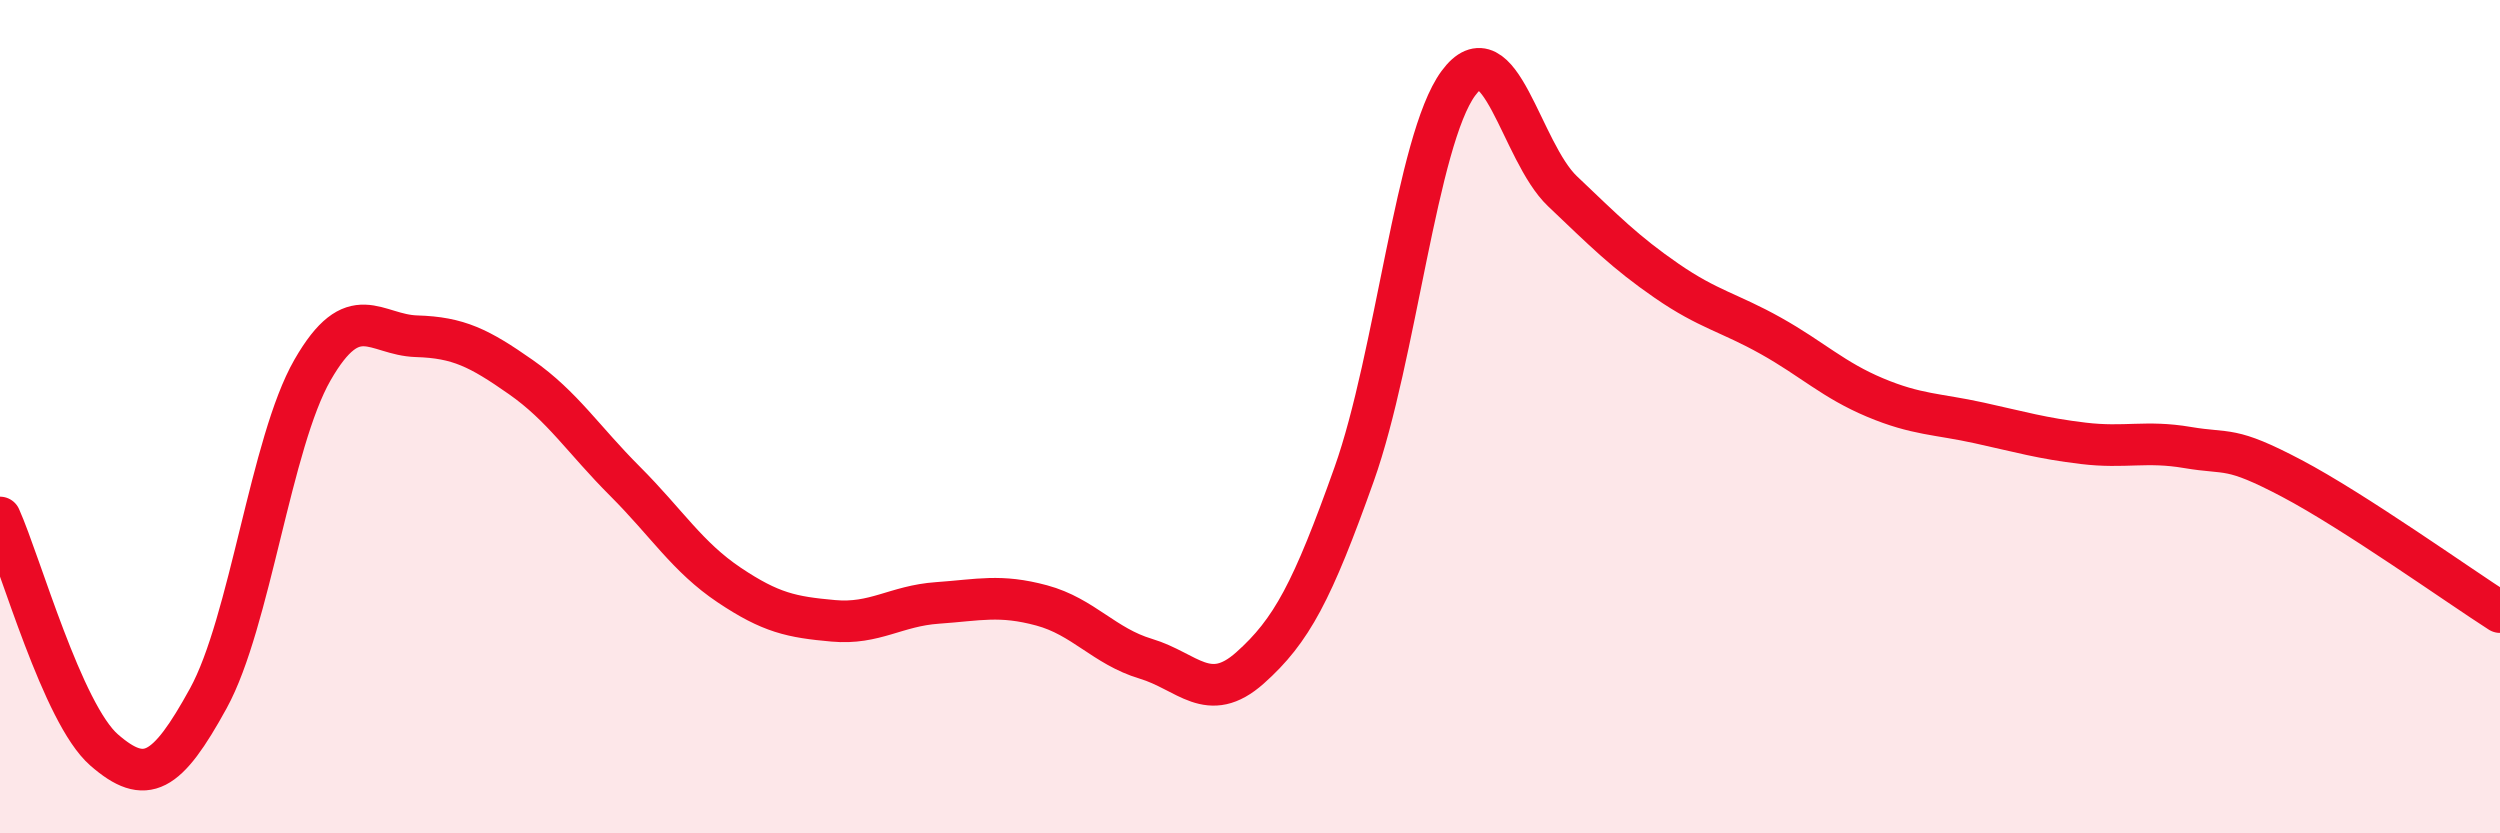
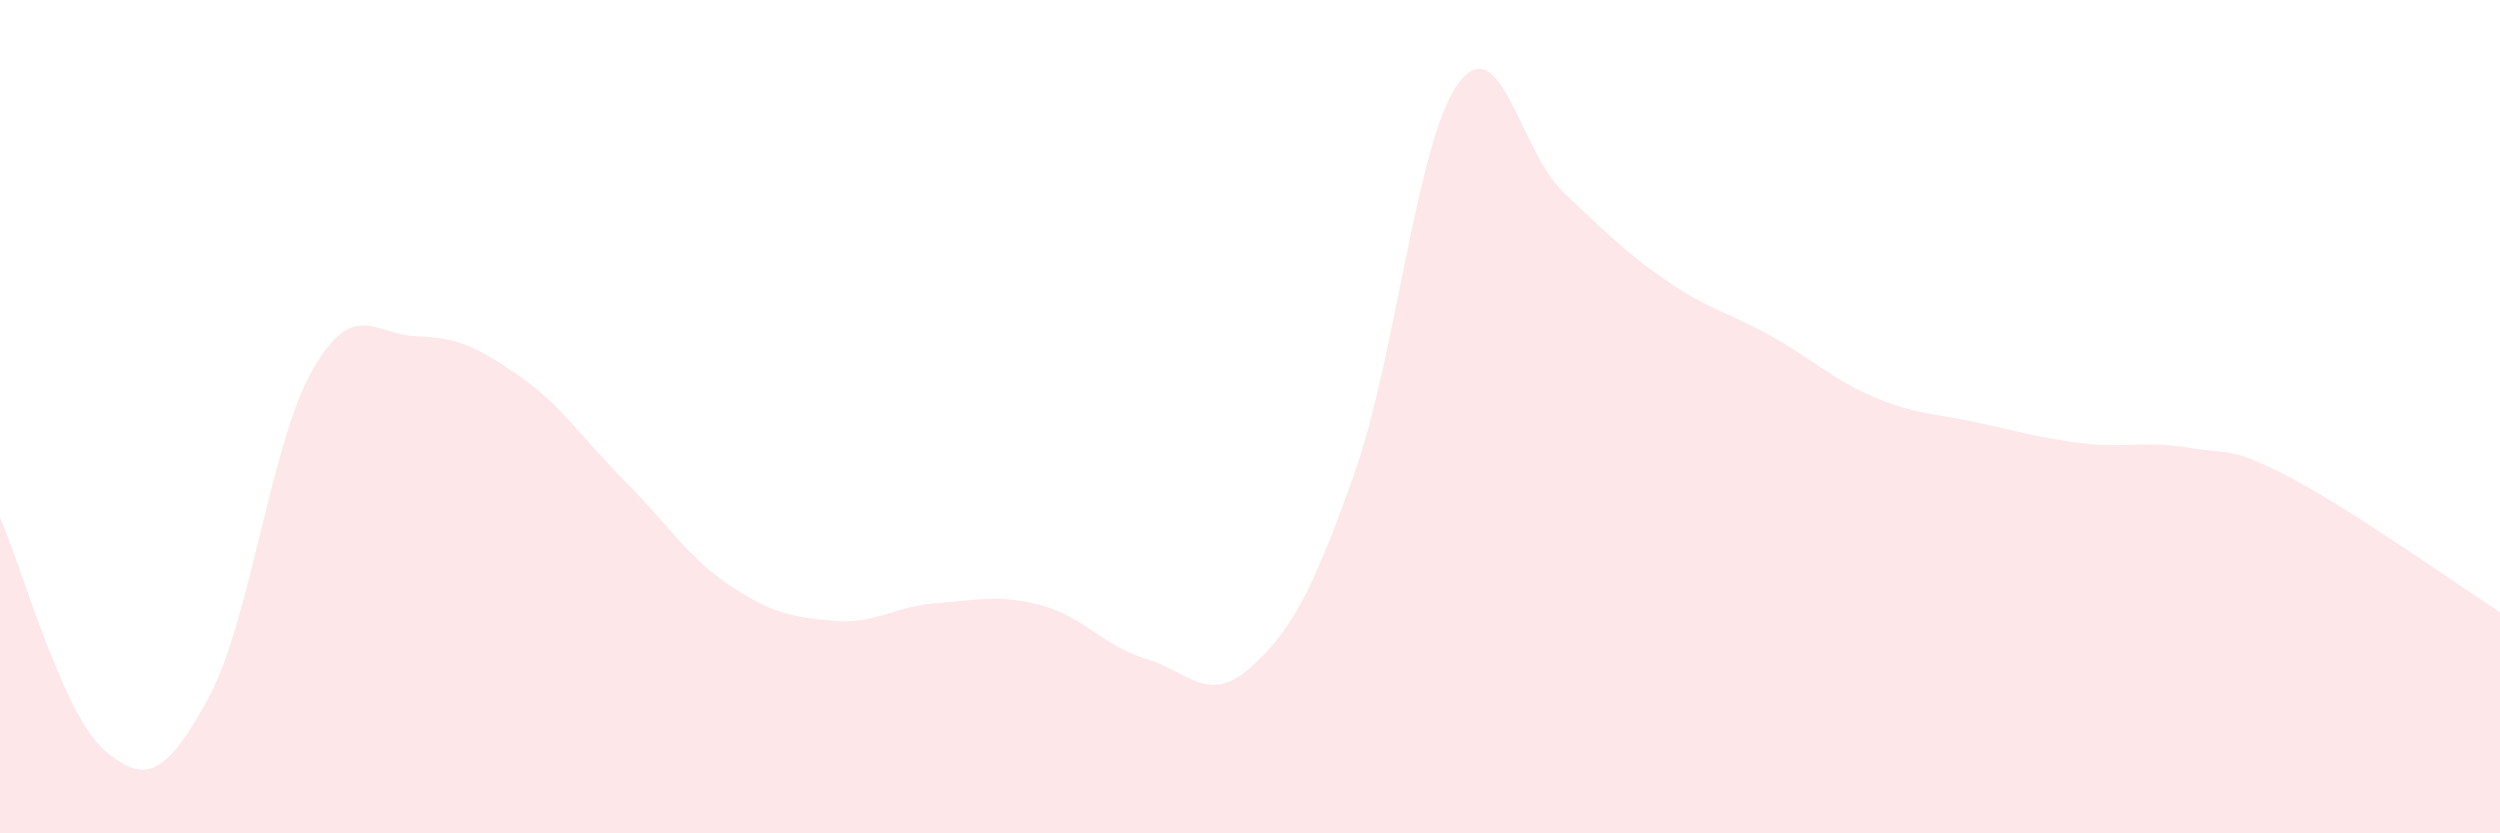
<svg xmlns="http://www.w3.org/2000/svg" width="60" height="20" viewBox="0 0 60 20">
-   <path d="M 0,12.42 C 0.5,13.54 1.5,17.13 2.5,18 C 3.5,18.87 4,18.58 5,16.76 C 6,14.94 6.5,10.62 7.5,8.88 C 8.5,7.14 9,8.04 10,8.07 C 11,8.1 11.5,8.35 12.5,9.05 C 13.5,9.75 14,10.55 15,11.55 C 16,12.55 16.5,13.37 17.5,14.04 C 18.5,14.71 19,14.81 20,14.9 C 21,14.99 21.5,14.54 22.5,14.47 C 23.5,14.4 24,14.26 25,14.53 C 26,14.8 26.5,15.51 27.5,15.81 C 28.5,16.11 29,16.92 30,16.03 C 31,15.14 31.5,14.19 32.5,11.38 C 33.5,8.57 34,3.36 35,2 C 36,0.64 36.5,3.64 37.5,4.59 C 38.5,5.54 39,6.05 40,6.74 C 41,7.43 41.5,7.5 42.5,8.06 C 43.5,8.62 44,9.12 45,9.54 C 46,9.96 46.5,9.93 47.5,10.15 C 48.5,10.37 49,10.52 50,10.64 C 51,10.76 51.5,10.57 52.5,10.74 C 53.5,10.91 53.5,10.69 55,11.48 C 56.5,12.27 59,14.05 60,14.69L60 20L0 20Z" fill="#EB0A25" opacity="0.1" stroke-linecap="round" stroke-linejoin="round" />
-   <path d="M 0,12.42 C 0.5,13.54 1.5,17.13 2.5,18 C 3.5,18.87 4,18.58 5,16.76 C 6,14.94 6.5,10.62 7.5,8.88 C 8.5,7.14 9,8.04 10,8.07 C 11,8.1 11.5,8.35 12.5,9.05 C 13.5,9.75 14,10.55 15,11.55 C 16,12.55 16.5,13.37 17.5,14.04 C 18.5,14.71 19,14.81 20,14.9 C 21,14.99 21.5,14.54 22.5,14.47 C 23.5,14.4 24,14.26 25,14.53 C 26,14.8 26.5,15.51 27.5,15.81 C 28.5,16.11 29,16.92 30,16.03 C 31,15.14 31.5,14.19 32.5,11.38 C 33.5,8.57 34,3.36 35,2 C 36,0.64 36.5,3.64 37.5,4.59 C 38.5,5.54 39,6.05 40,6.74 C 41,7.43 41.5,7.5 42.5,8.06 C 43.5,8.62 44,9.12 45,9.54 C 46,9.96 46.5,9.93 47.5,10.15 C 48.5,10.37 49,10.52 50,10.64 C 51,10.76 51.5,10.57 52.5,10.74 C 53.5,10.91 53.5,10.69 55,11.48 C 56.5,12.27 59,14.05 60,14.69" stroke="#EB0A25" stroke-width="1" fill="none" stroke-linecap="round" stroke-linejoin="round" />
+   <path d="M 0,12.42 C 0.5,13.54 1.5,17.13 2.5,18 C 3.5,18.87 4,18.58 5,16.76 C 6,14.94 6.5,10.62 7.5,8.88 C 8.5,7.14 9,8.04 10,8.07 C 11,8.1 11.5,8.35 12.5,9.05 C 13.5,9.75 14,10.55 15,11.55 C 16,12.55 16.5,13.37 17.5,14.04 C 18.5,14.71 19,14.81 20,14.9 C 21,14.99 21.5,14.54 22.5,14.47 C 23.5,14.4 24,14.26 25,14.53 C 26,14.8 26.5,15.51 27.5,15.81 C 28.5,16.11 29,16.92 30,16.03 C 31,15.14 31.5,14.19 32.5,11.38 C 33.5,8.57 34,3.36 35,2 C 36,0.64 36.5,3.64 37.5,4.59 C 38.5,5.54 39,6.05 40,6.74 C 41,7.43 41.5,7.5 42.5,8.06 C 43.5,8.62 44,9.12 45,9.54 C 46,9.96 46.5,9.93 47.5,10.15 C 48.5,10.37 49,10.52 50,10.64 C 51,10.76 51.5,10.57 52.5,10.74 C 53.5,10.91 53.5,10.69 55,11.48 C 56.5,12.27 59,14.05 60,14.69L60 20L0 20" fill="#EB0A25" opacity="0.1" stroke-linecap="round" stroke-linejoin="round" />
</svg>